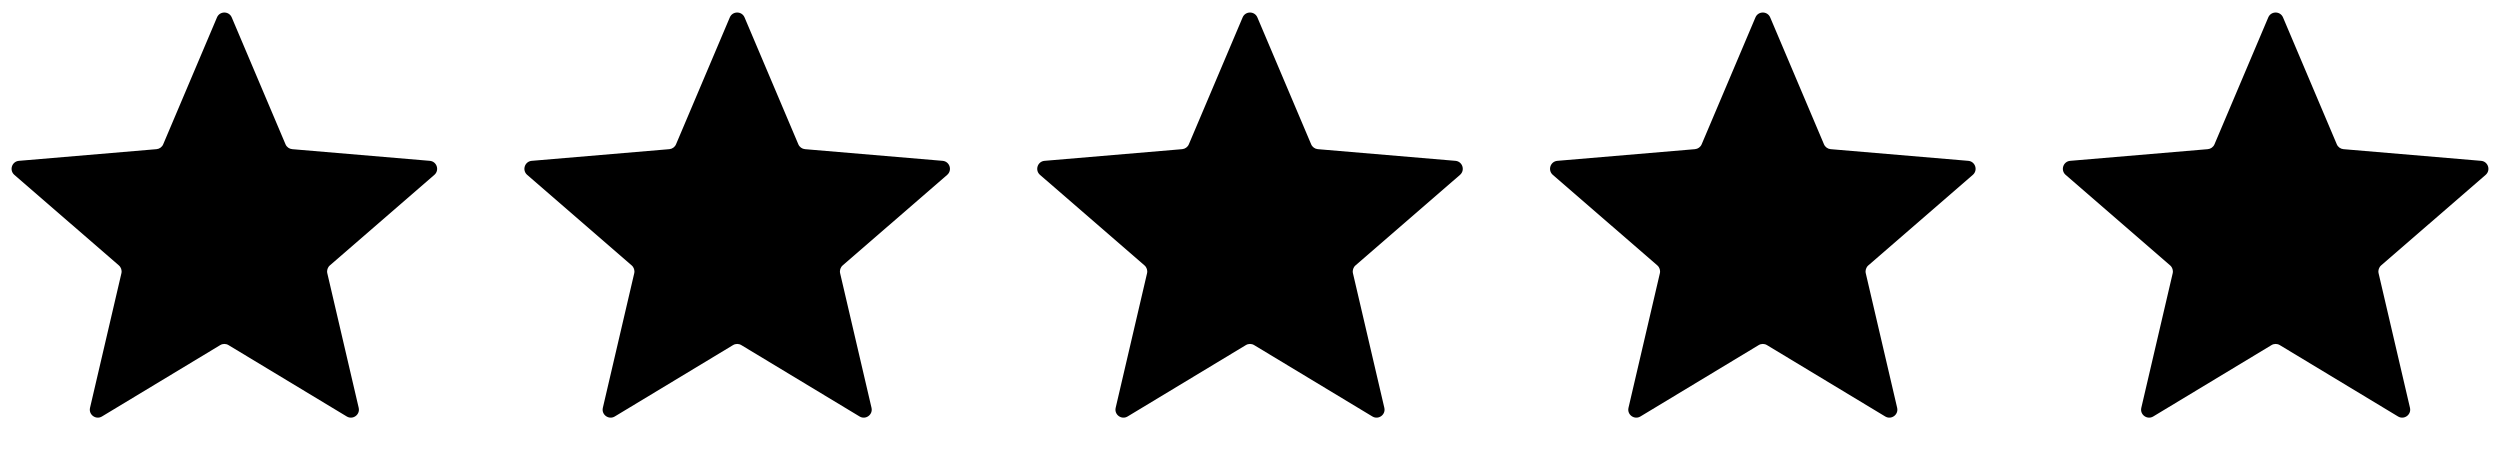
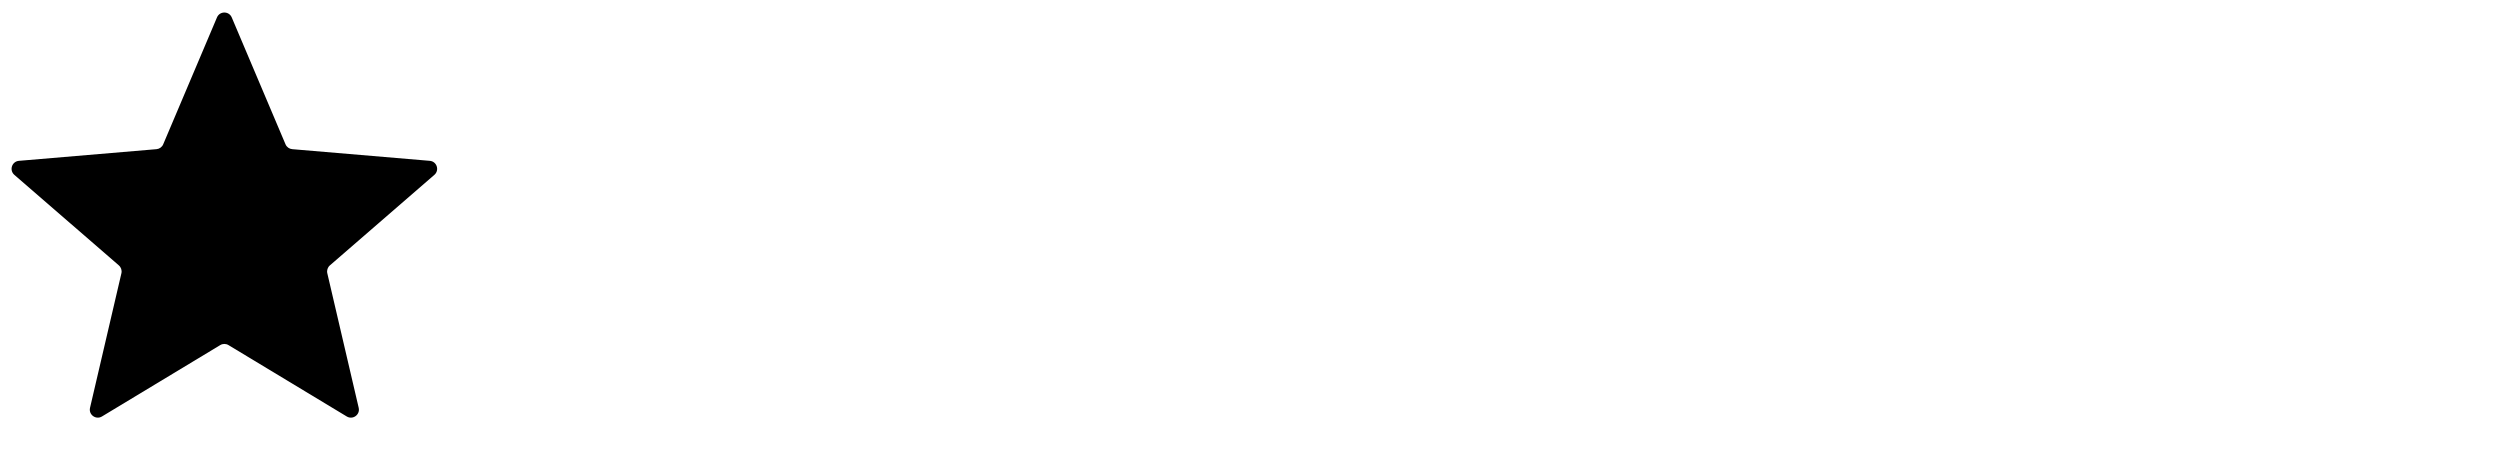
<svg xmlns="http://www.w3.org/2000/svg" fill="none" viewBox="0 0 78 14" height="14" width="78">
  <g clip-path="url(#clip0_5634_2824)">
    <path fill="black" d="M6.871 10.767C6.95 10.719 7.05 10.719 7.129 10.767L10.819 12.994C11.008 13.108 11.242 12.938 11.191 12.723L10.212 8.526C10.191 8.436 10.222 8.341 10.292 8.28L13.552 5.456C13.719 5.311 13.63 5.037 13.41 5.018L9.117 4.654C9.025 4.646 8.944 4.588 8.908 4.502L7.23 0.543C7.144 0.34 6.856 0.34 6.77 0.543L5.092 4.502C5.056 4.588 4.975 4.646 4.883 4.654L0.59 5.018C0.37 5.037 0.281 5.311 0.448 5.456L3.708 8.28C3.778 8.341 3.809 8.436 3.788 8.526L2.809 12.723C2.758 12.938 2.992 13.108 3.181 12.994L6.871 10.767Z" />
  </g>
  <g clip-path="url(#clip1_5634_2824)">
    <path fill="black" d="M22.871 10.767C22.95 10.719 23.05 10.719 23.129 10.767L26.819 12.994C27.008 13.108 27.242 12.938 27.191 12.723L26.212 8.526C26.191 8.436 26.222 8.341 26.292 8.28L29.552 5.456C29.719 5.311 29.63 5.037 29.41 5.018L25.117 4.654C25.025 4.646 24.944 4.588 24.908 4.502L23.23 0.543C23.144 0.34 22.856 0.34 22.77 0.543L21.092 4.502C21.056 4.588 20.975 4.646 20.883 4.654L16.59 5.018C16.37 5.037 16.281 5.311 16.448 5.456L19.708 8.28C19.778 8.341 19.809 8.436 19.788 8.526L18.809 12.723C18.758 12.938 18.992 13.108 19.181 12.994L22.871 10.767Z" />
  </g>
  <g clip-path="url(#clip2_5634_2824)">
-     <path fill="black" d="M38.871 10.767C38.95 10.719 39.05 10.719 39.129 10.767L42.819 12.994C43.008 13.108 43.242 12.938 43.191 12.723L42.212 8.526C42.191 8.436 42.222 8.341 42.292 8.28L45.552 5.456C45.719 5.311 45.63 5.037 45.41 5.018L41.117 4.654C41.025 4.646 40.944 4.588 40.908 4.502L39.23 0.543C39.144 0.34 38.856 0.34 38.77 0.543L37.092 4.502C37.056 4.588 36.975 4.646 36.883 4.654L32.59 5.018C32.37 5.037 32.281 5.311 32.448 5.456L35.708 8.28C35.778 8.341 35.809 8.436 35.788 8.526L34.809 12.723C34.758 12.938 34.992 13.108 35.181 12.994L38.871 10.767Z" />
-   </g>
+     </g>
  <g clip-path="url(#clip3_5634_2824)">
    <path fill="black" d="M54.871 10.767C54.95 10.719 55.05 10.719 55.129 10.767L58.819 12.994C59.008 13.108 59.242 12.938 59.191 12.723L58.212 8.526C58.191 8.436 58.222 8.341 58.292 8.28L61.552 5.456C61.719 5.311 61.63 5.037 61.41 5.018L57.117 4.654C57.025 4.646 56.944 4.588 56.908 4.502L55.23 0.543C55.144 0.34 54.856 0.34 54.77 0.543L53.092 4.502C53.056 4.588 52.975 4.646 52.883 4.654L48.59 5.018C48.37 5.037 48.281 5.311 48.448 5.456L51.708 8.28C51.778 8.341 51.809 8.436 51.788 8.526L50.809 12.723C50.758 12.938 50.992 13.108 51.181 12.994L54.871 10.767Z" />
  </g>
  <g clip-path="url(#clip4_5634_2824)">
-     <path fill="black" d="M70.871 10.767C70.95 10.719 71.05 10.719 71.129 10.767L74.819 12.994C75.008 13.108 75.242 12.938 75.191 12.723L74.212 8.526C74.191 8.436 74.222 8.341 74.292 8.28L77.552 5.456C77.719 5.311 77.63 5.037 77.41 5.018L73.117 4.654C73.025 4.646 72.944 4.588 72.908 4.502L71.23 0.543C71.144 0.34 70.856 0.34 70.77 0.543L69.092 4.502C69.056 4.588 68.975 4.646 68.883 4.654L64.59 5.018C64.37 5.037 64.281 5.311 64.448 5.456L67.708 8.28C67.778 8.341 67.809 8.436 67.788 8.526L66.809 12.723C66.758 12.938 66.992 13.108 67.181 12.994L70.871 10.767Z" />
-   </g>
+     </g>
  <defs>
    <clipPath id="clip0_5634_2824">
      <rect fill="white" height="14" width="14" />
    </clipPath>
    <clipPath id="clip1_5634_2824">
-       <rect transform="translate(16)" fill="white" height="14" width="14" />
-     </clipPath>
+       </clipPath>
    <clipPath id="clip2_5634_2824">
      <rect transform="translate(32)" fill="white" height="14" width="14" />
    </clipPath>
    <clipPath id="clip3_5634_2824">
-       <rect transform="translate(48)" fill="white" height="14" width="14" />
-     </clipPath>
+       </clipPath>
    <clipPath id="clip4_5634_2824">
      <rect transform="translate(64)" fill="white" height="14" width="14" />
    </clipPath>
  </defs>
</svg>